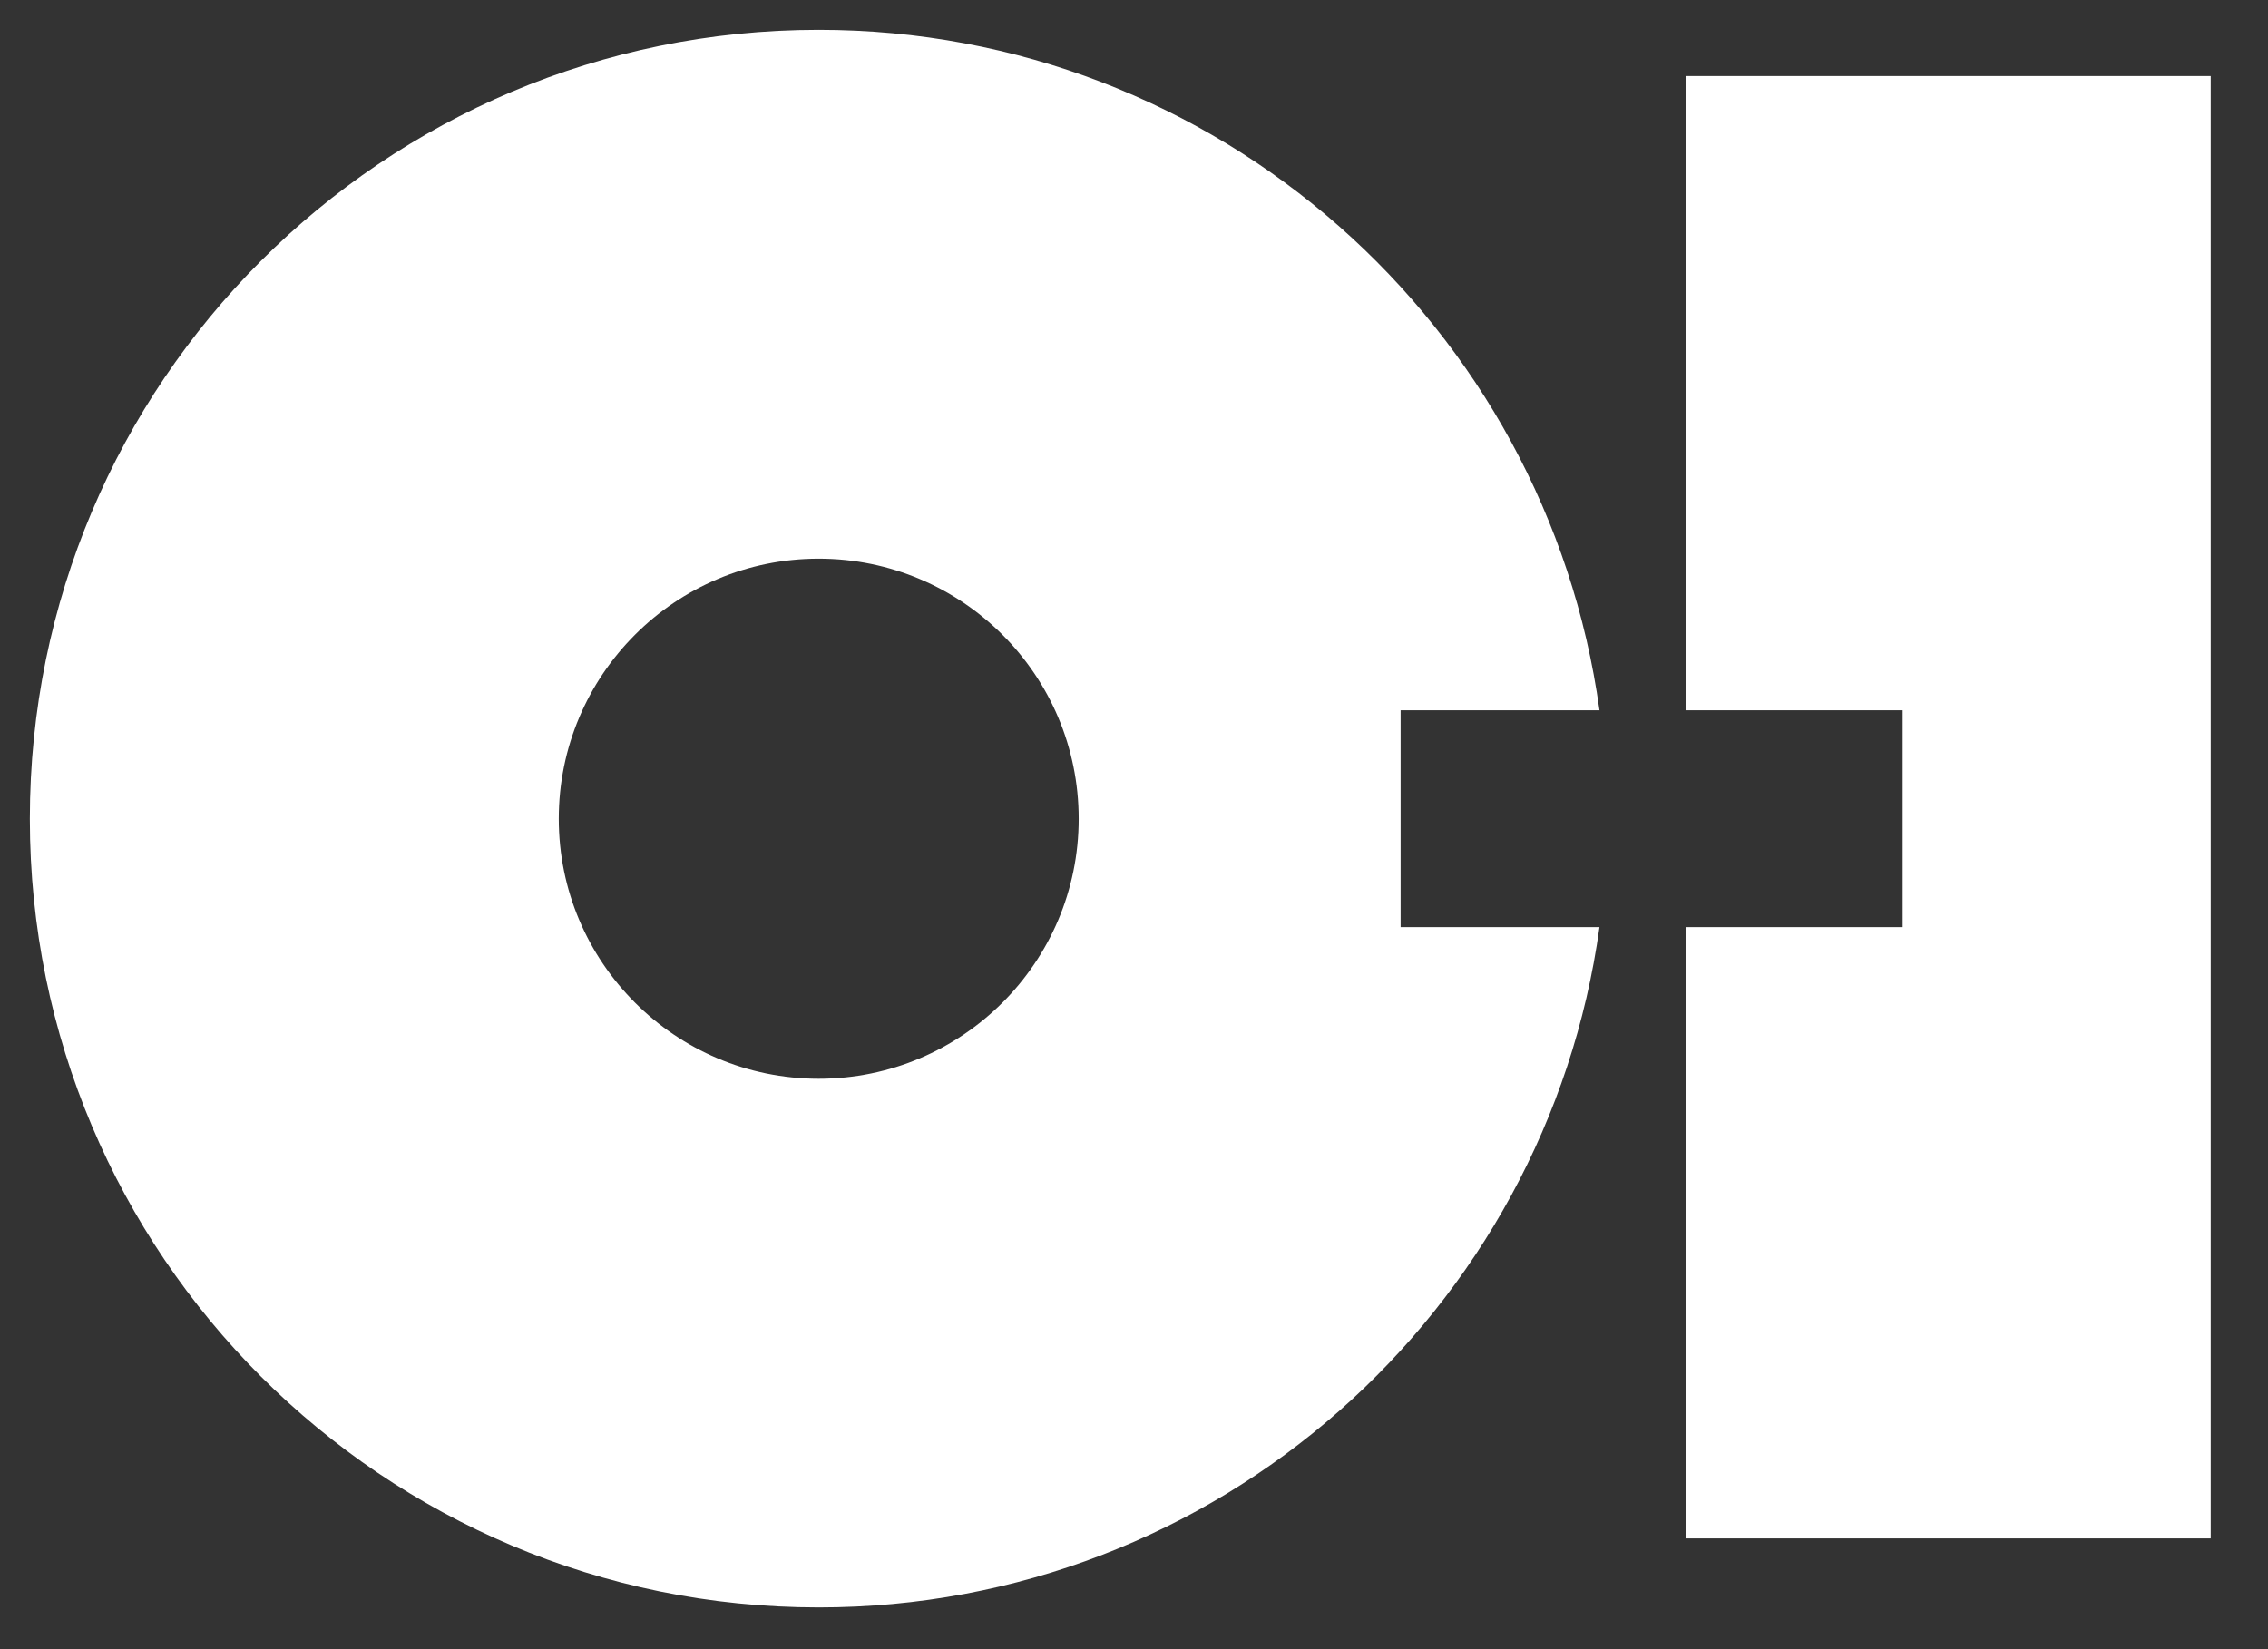
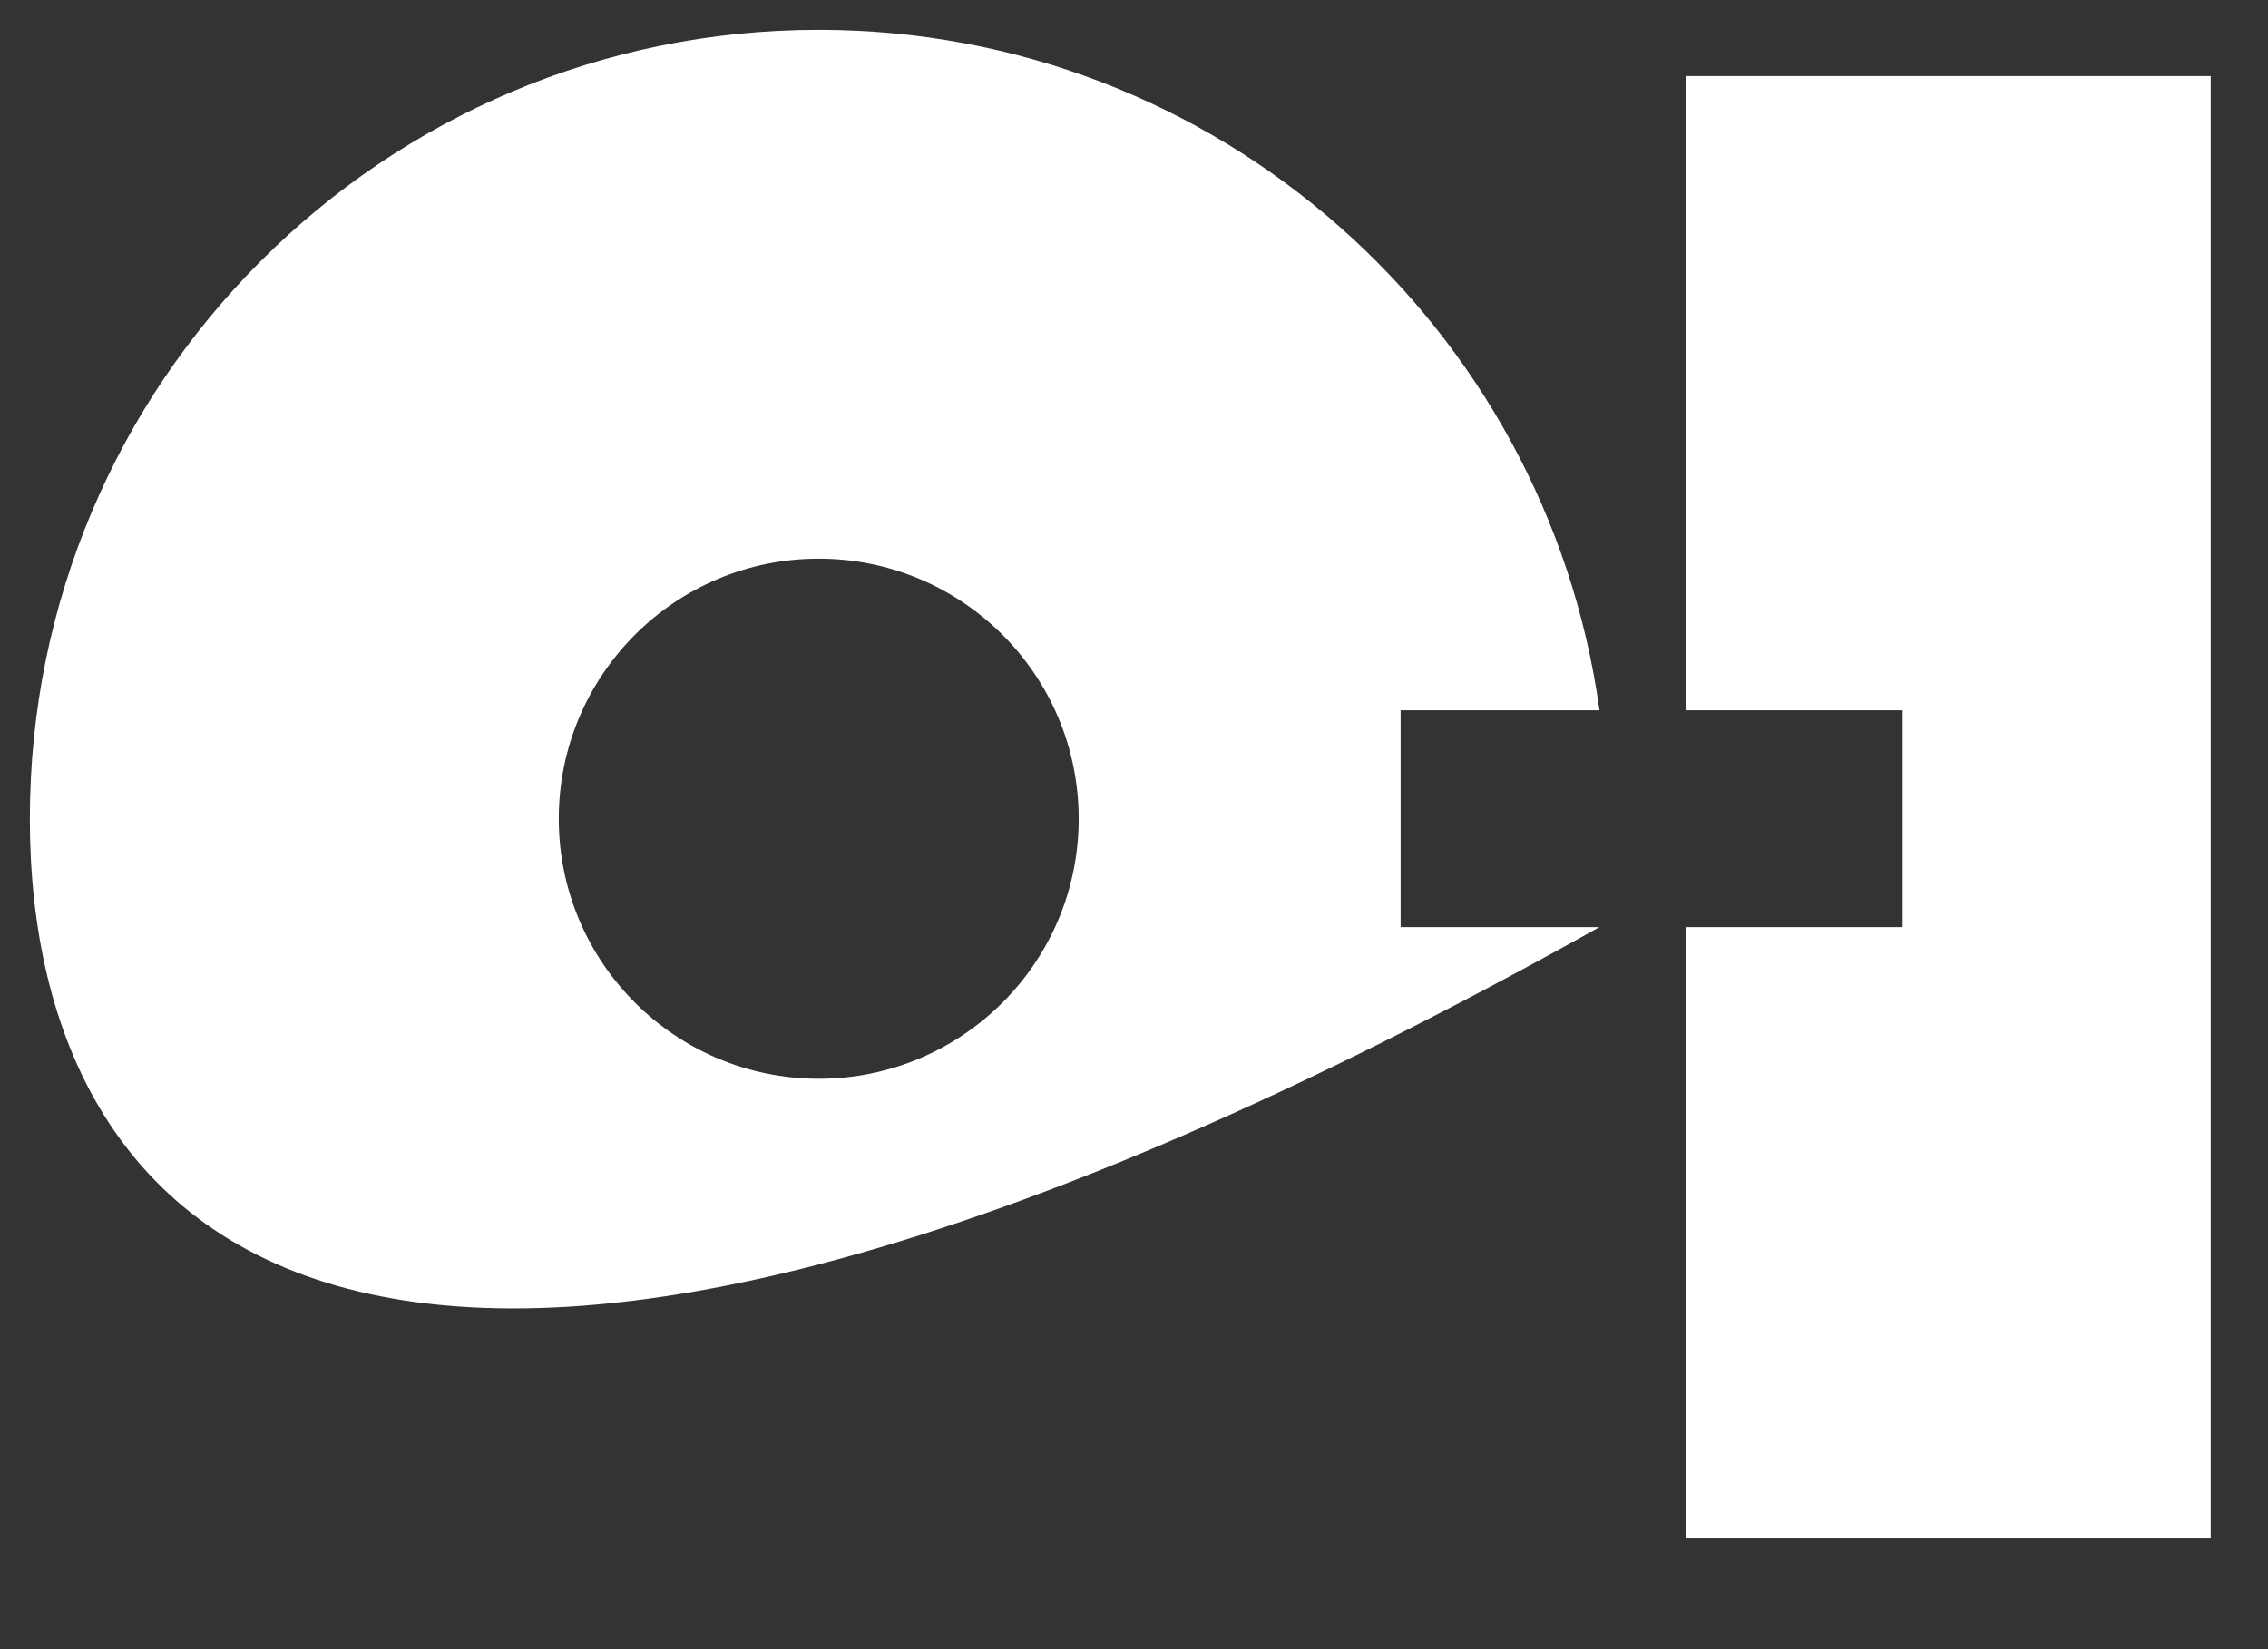
<svg xmlns="http://www.w3.org/2000/svg" width="88" height="64" viewBox="0 0 88 64" fill="none">
  <rect x="0" y="0" width="88" height="64" fill="#333333" stroke="none" />
-   <path d="M54.345 35.978H62.061C60.004 50.889 47.241 62.38 31.765 62.38C14.865 62.38 1.158 48.684 1.158 31.776C1.158 14.864 14.865 1.158 31.765 1.158C47.241 1.158 60.004 12.655 62.061 27.564H54.345V35.978ZM41.854 31.776C41.854 26.198 37.338 21.68 31.765 21.68C26.197 21.68 21.681 26.198 21.681 31.776C21.681 37.34 26.197 41.864 31.765 41.864C37.338 41.864 41.854 37.34 41.854 31.776ZM65.418 2.952V27.564H73.824V35.978H65.418V59.702H85.777V2.952" fill="white" />
+   <path d="M54.345 35.978H62.061C14.865 62.38 1.158 48.684 1.158 31.776C1.158 14.864 14.865 1.158 31.765 1.158C47.241 1.158 60.004 12.655 62.061 27.564H54.345V35.978ZM41.854 31.776C41.854 26.198 37.338 21.68 31.765 21.68C26.197 21.68 21.681 26.198 21.681 31.776C21.681 37.34 26.197 41.864 31.765 41.864C37.338 41.864 41.854 37.34 41.854 31.776ZM65.418 2.952V27.564H73.824V35.978H65.418V59.702H85.777V2.952" fill="white" />
</svg>